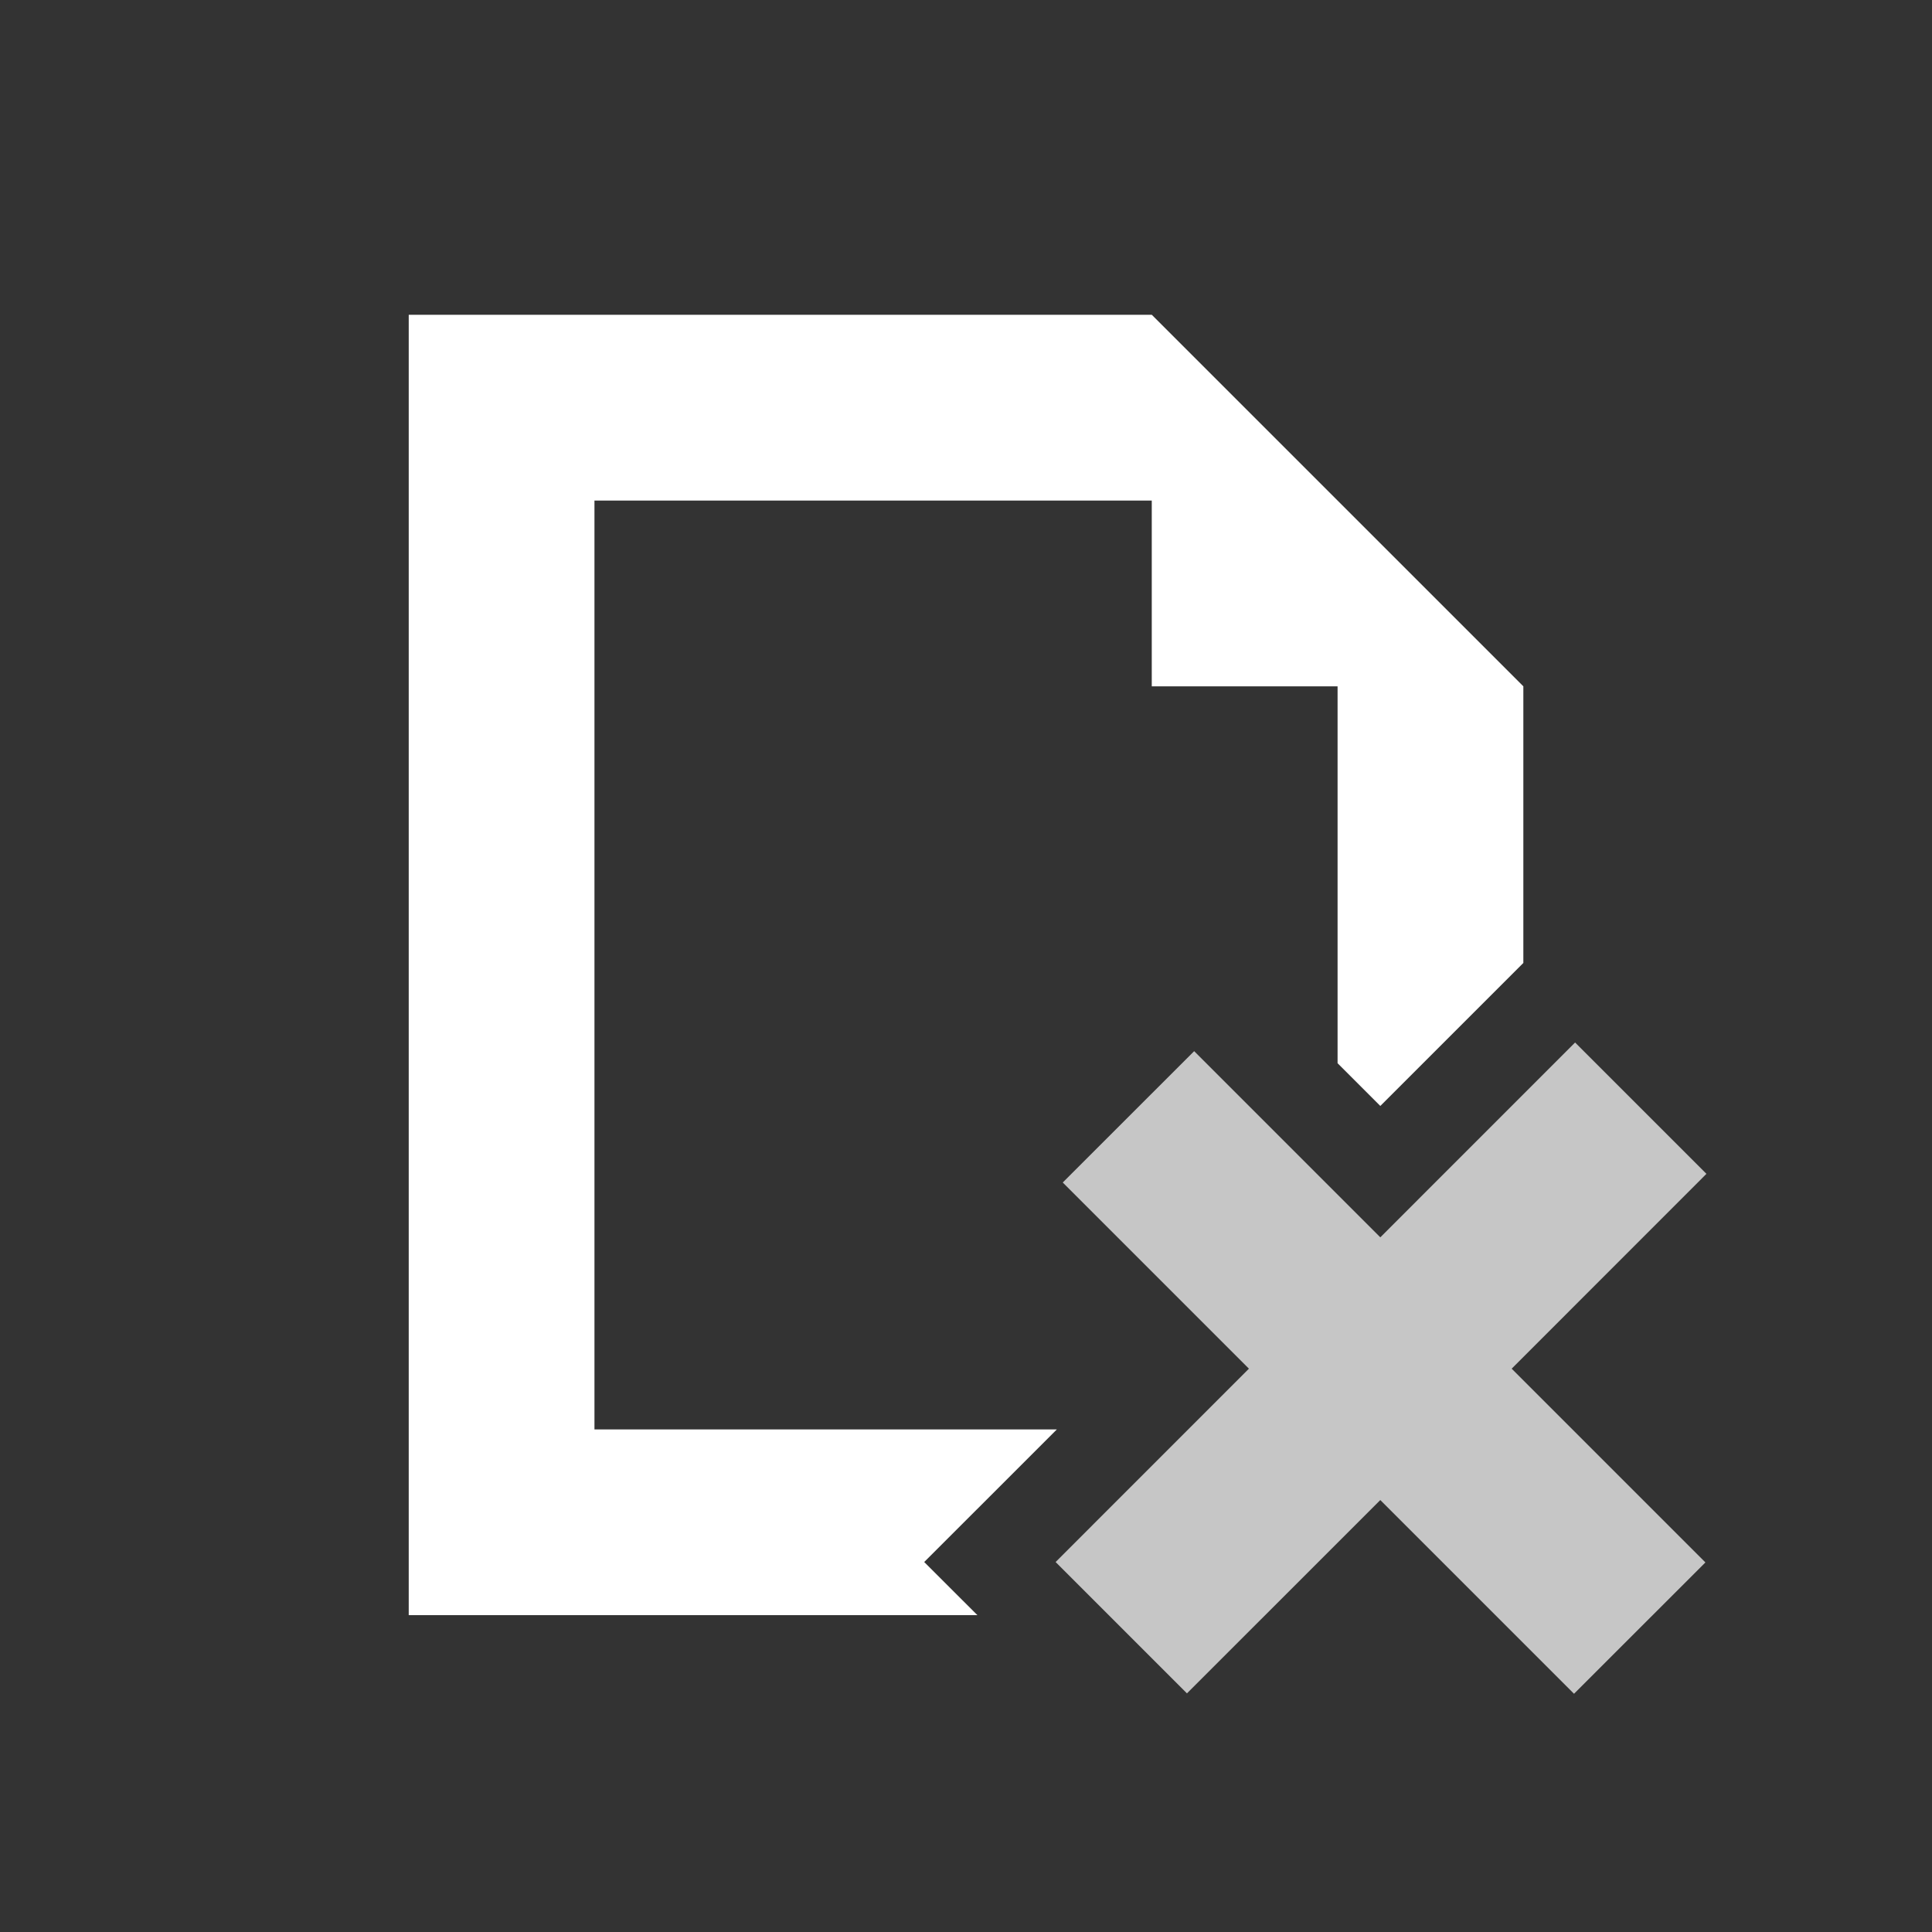
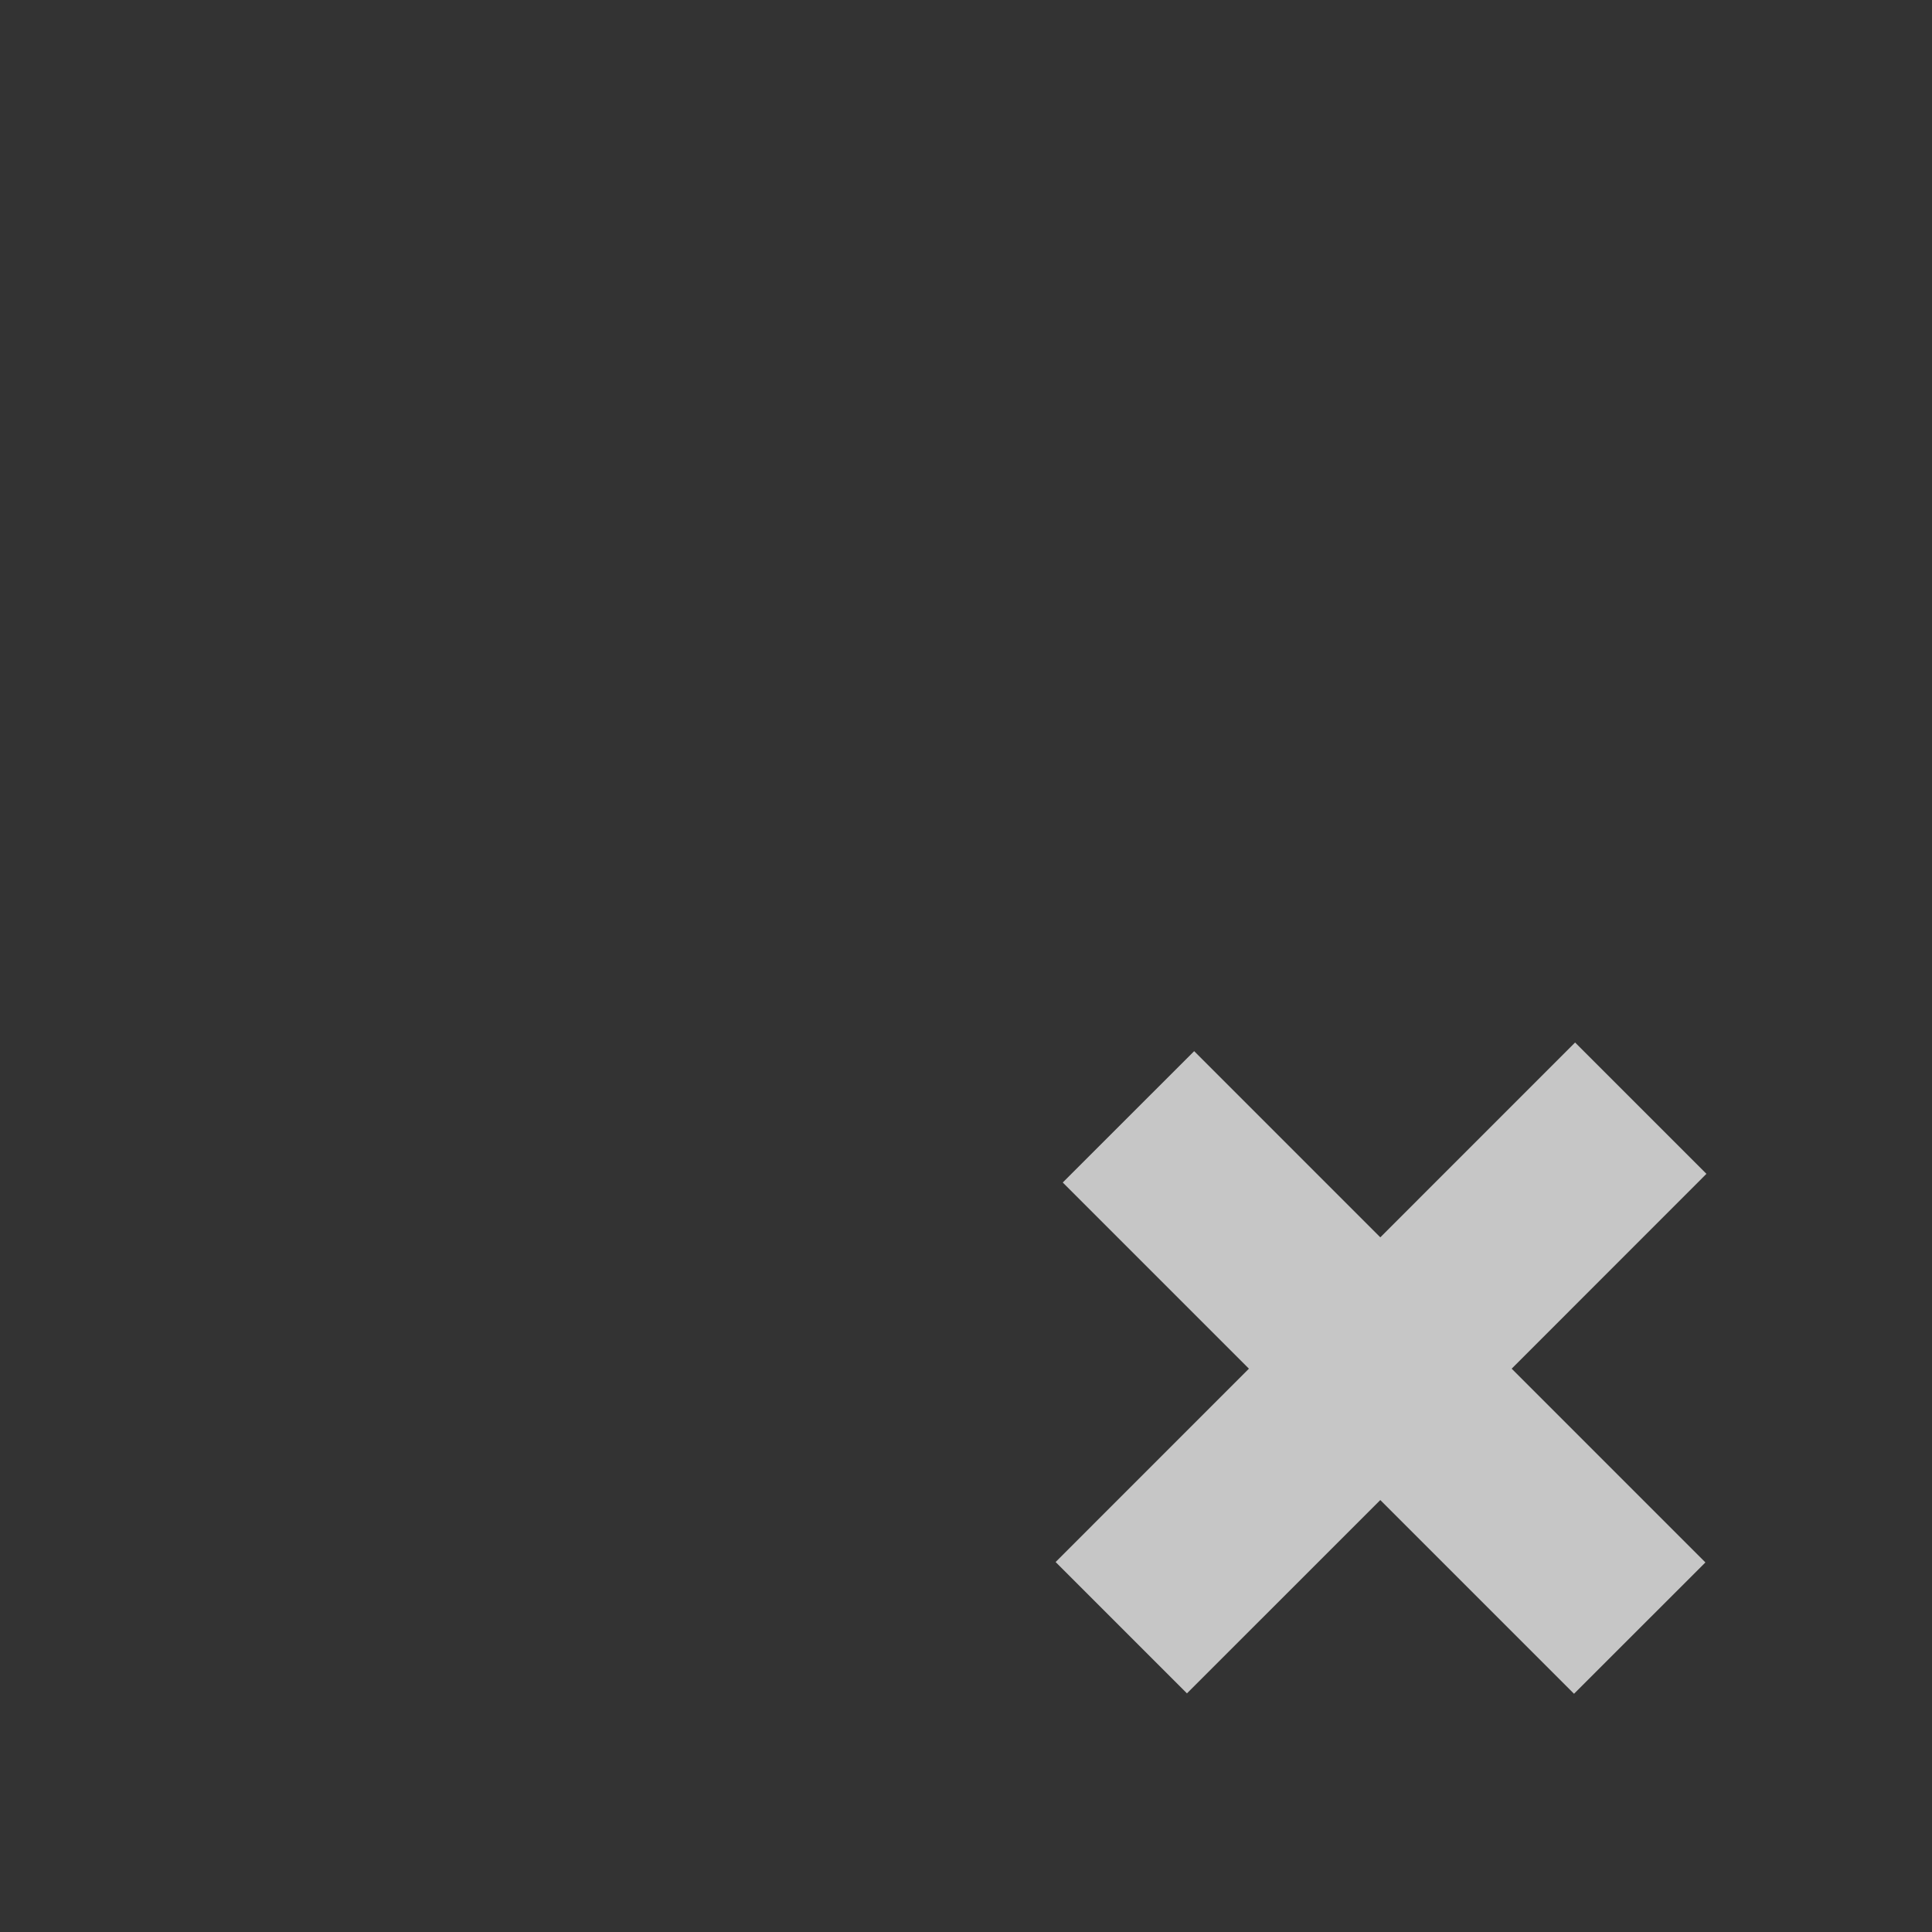
<svg xmlns="http://www.w3.org/2000/svg" width="52" height="52" viewBox="0 0 52 52" fill="none">
  <rect x="0" y="0" width="52" height="52" fill="#333333" stroke="none" />
  <path d="M45.901 42.053L40.687 36.838L45.929 31.594L42.394 28.059L37.151 33.303L32.141 28.292L28.604 31.827L33.615 36.838L28.412 42.042L31.947 45.577L37.151 40.374L42.365 45.588L45.901 42.053Z" fill="#C6C6C6" />
-   <path d="M26.644 40.274L28.445 38.473H16V13.473H31V18.473H36.001V28.617L37.151 29.767L40.627 26.292L41.001 25.918C41.001 21.746 41.001 18.472 41.001 18.472L31 8.472H11.001V43.472H26.307L24.875 42.042L26.644 40.274Z" fill="white" />
</svg>